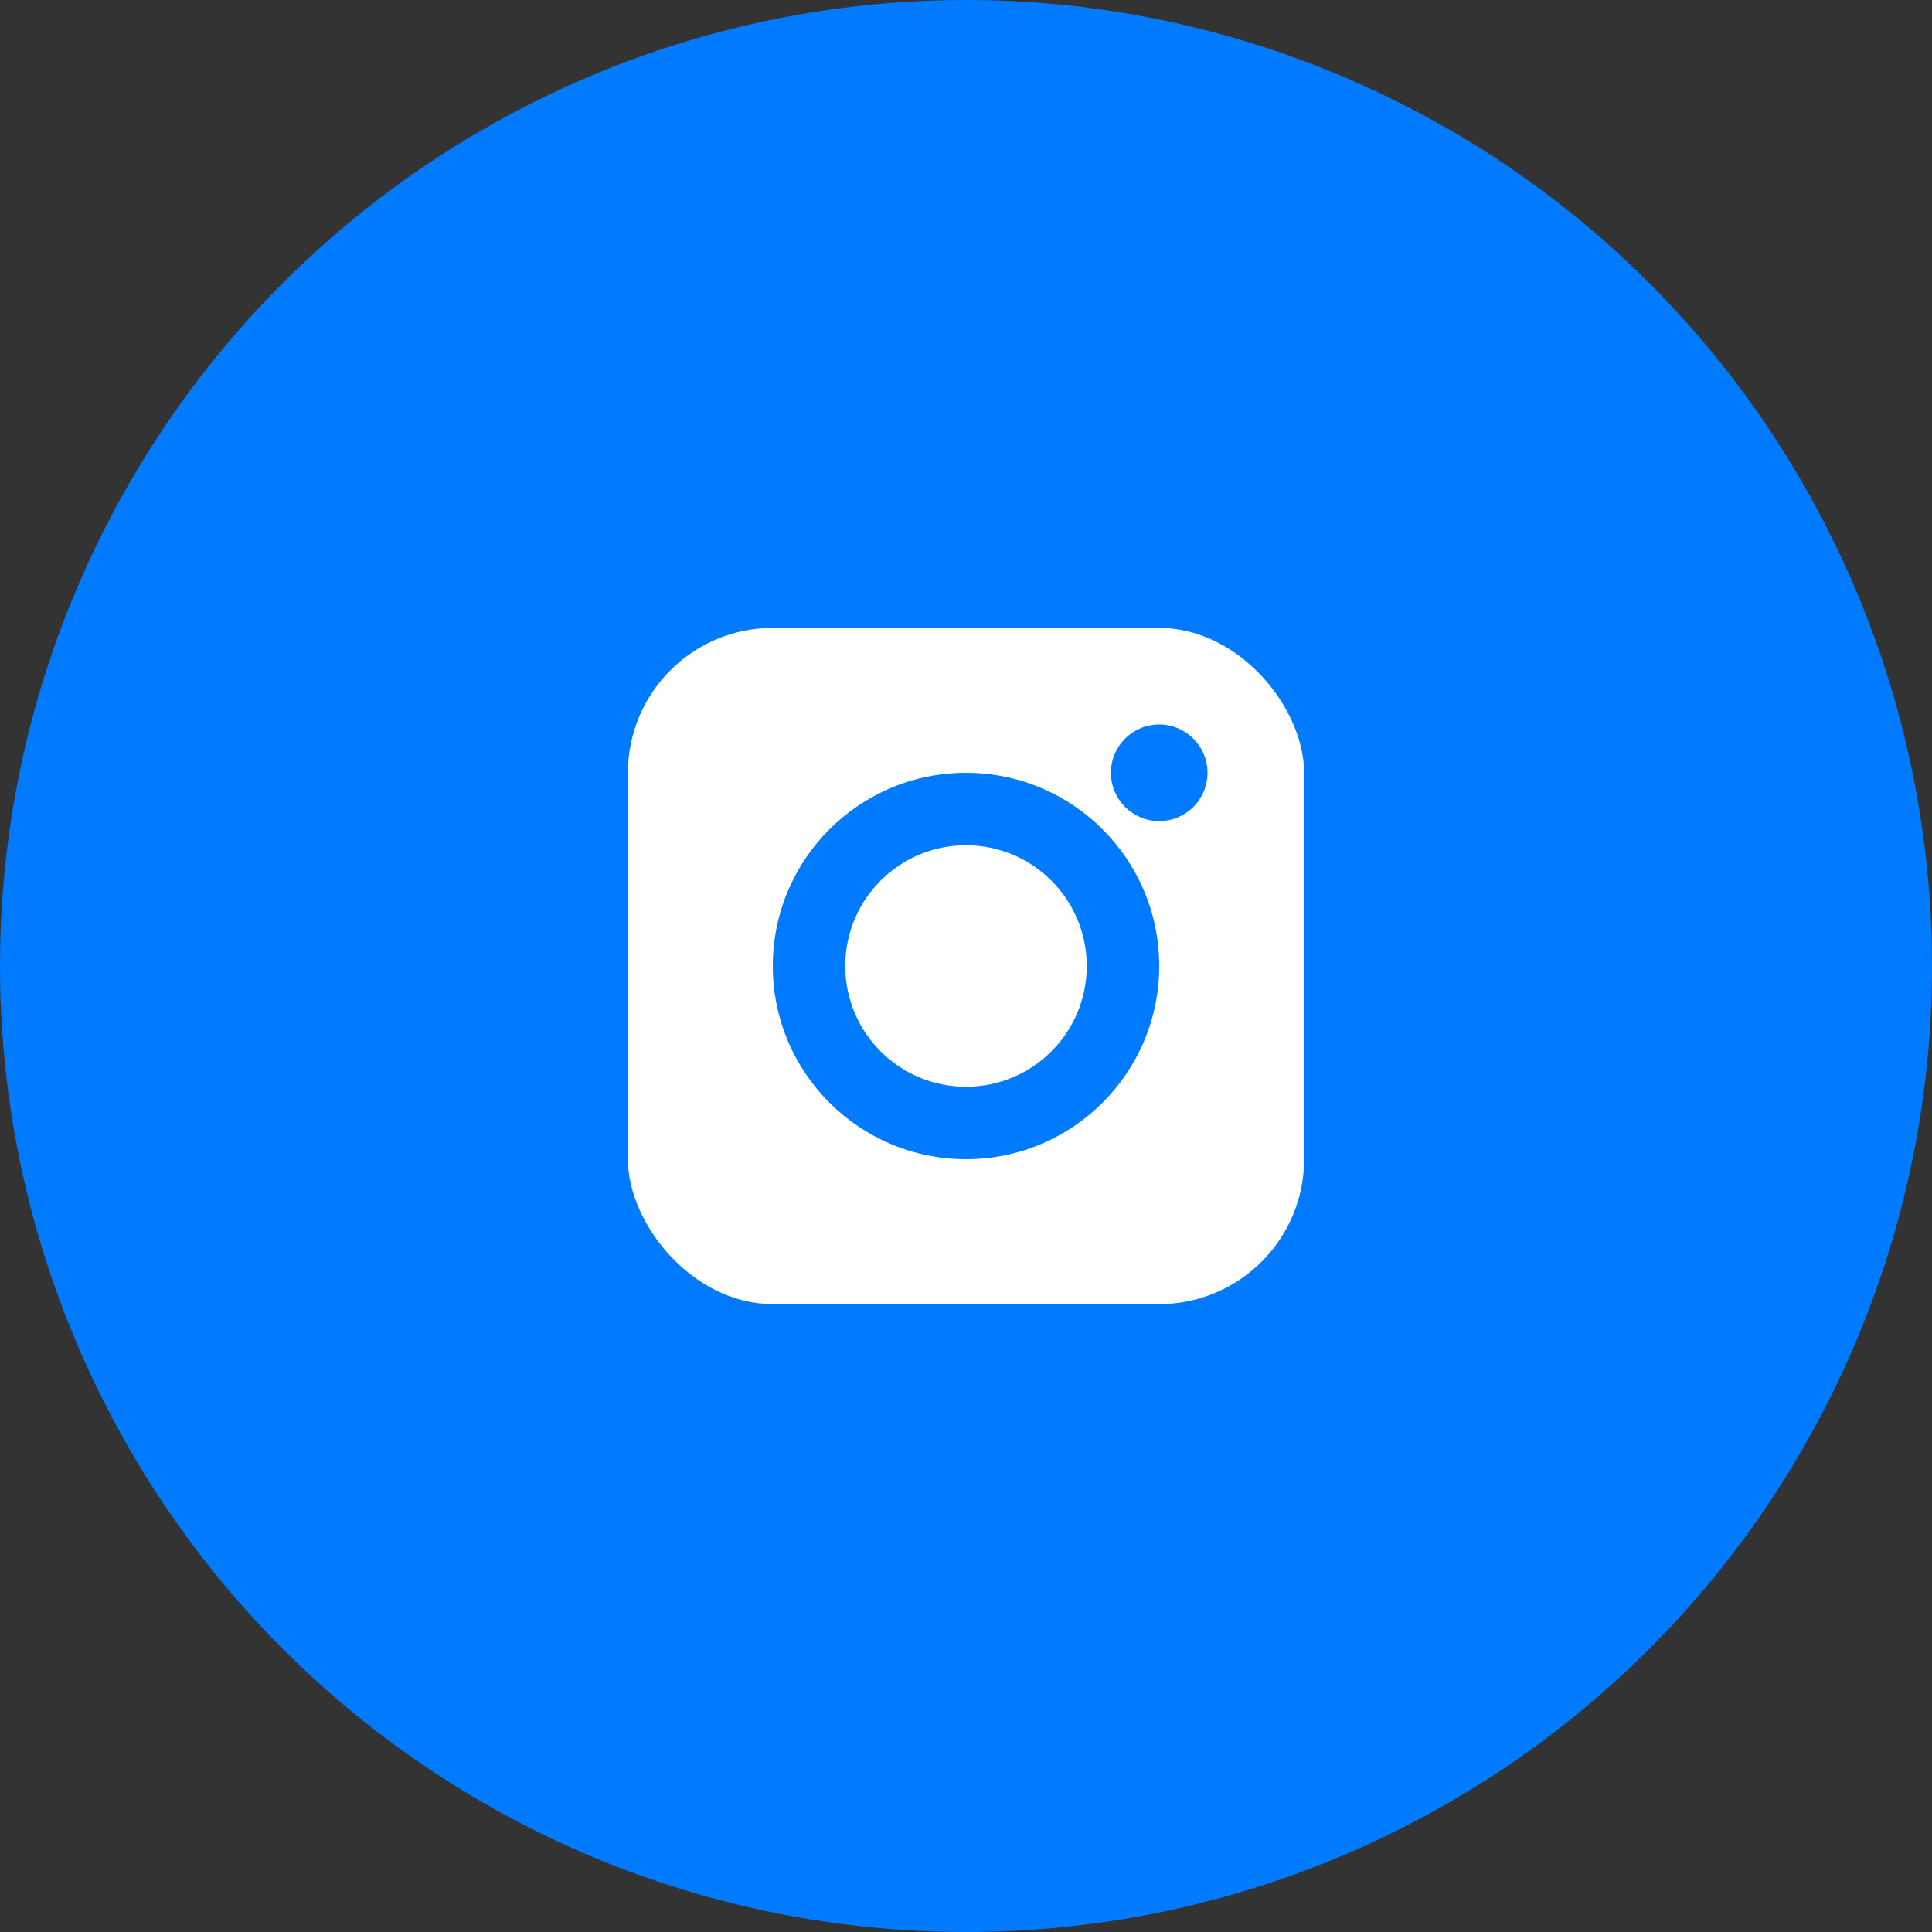
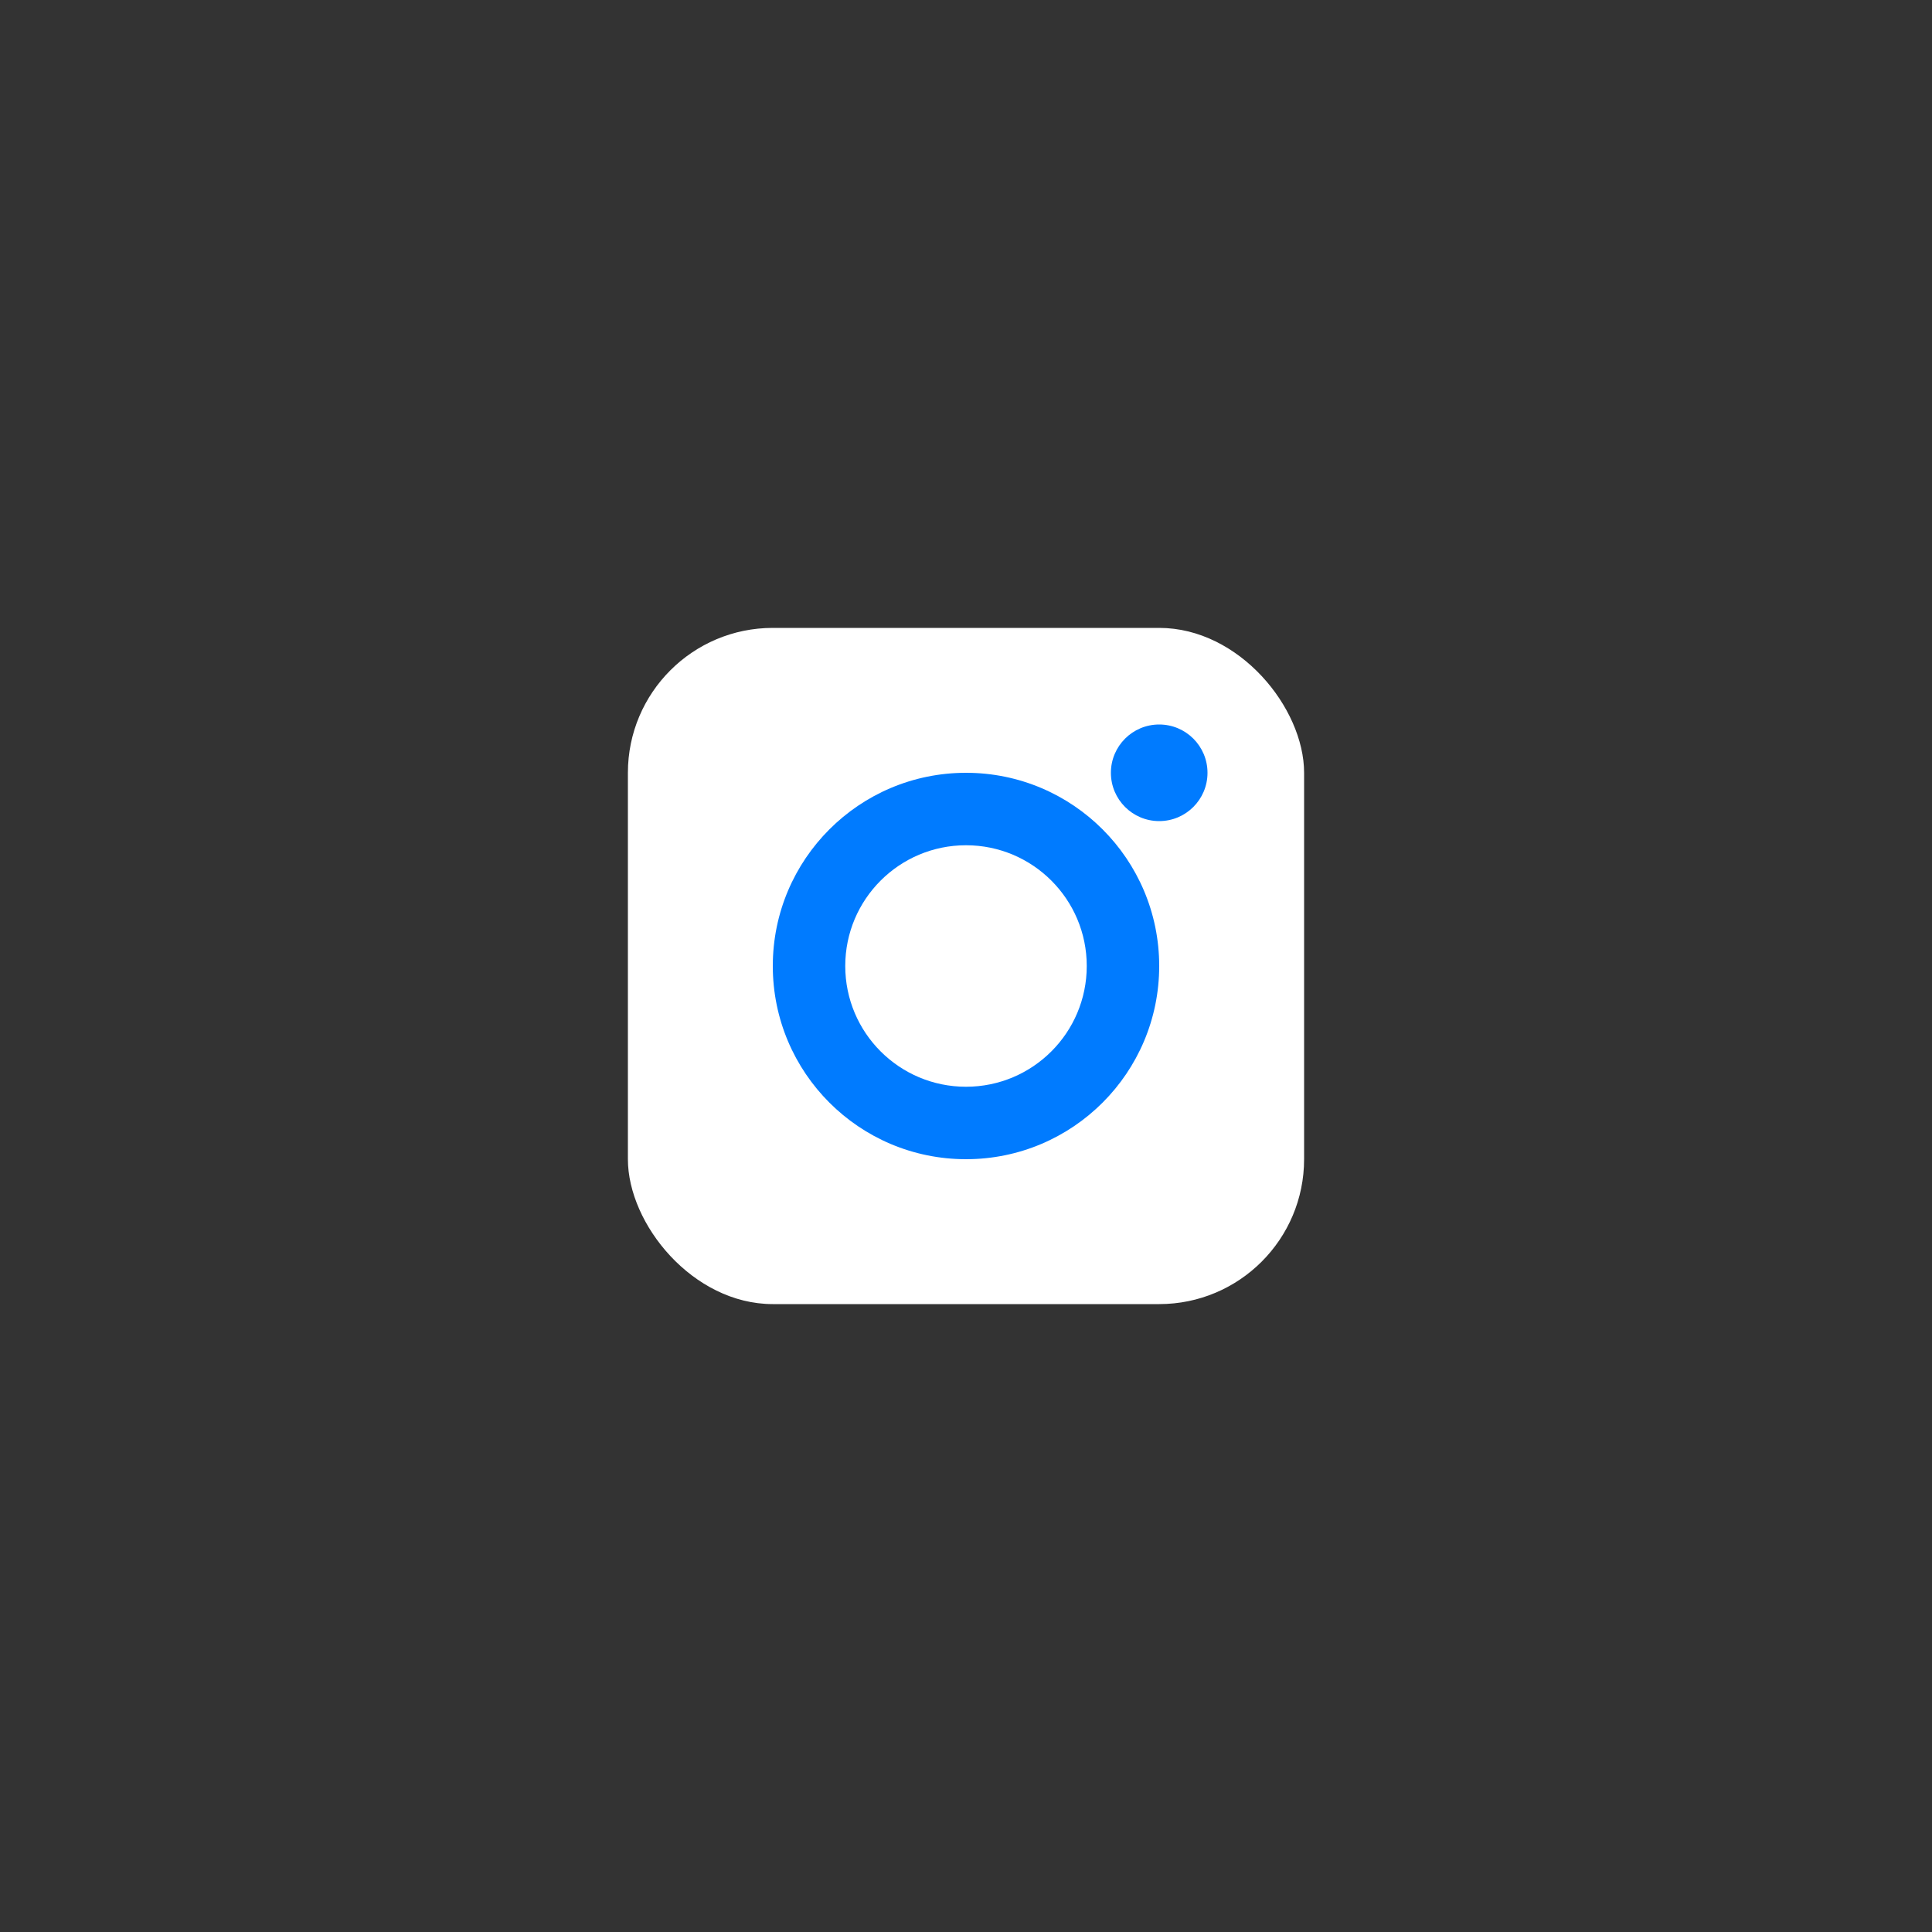
<svg xmlns="http://www.w3.org/2000/svg" width="40" height="40" viewBox="0 0 40 40" fill="none">
  <rect x="0" y="0" width="40" height="40" fill="#333333" stroke="none" />
-   <circle cx="20" cy="20" r="20" fill="#007bff" />
  <rect x="13" y="13" width="14" height="14" rx="3" fill="#fff" />
  <circle cx="20" cy="20" r="4" fill="#007bff" />
  <circle cx="20" cy="20" r="2.5" fill="#fff" />
  <circle cx="24" cy="16" r="1" fill="#007bff" />
</svg>